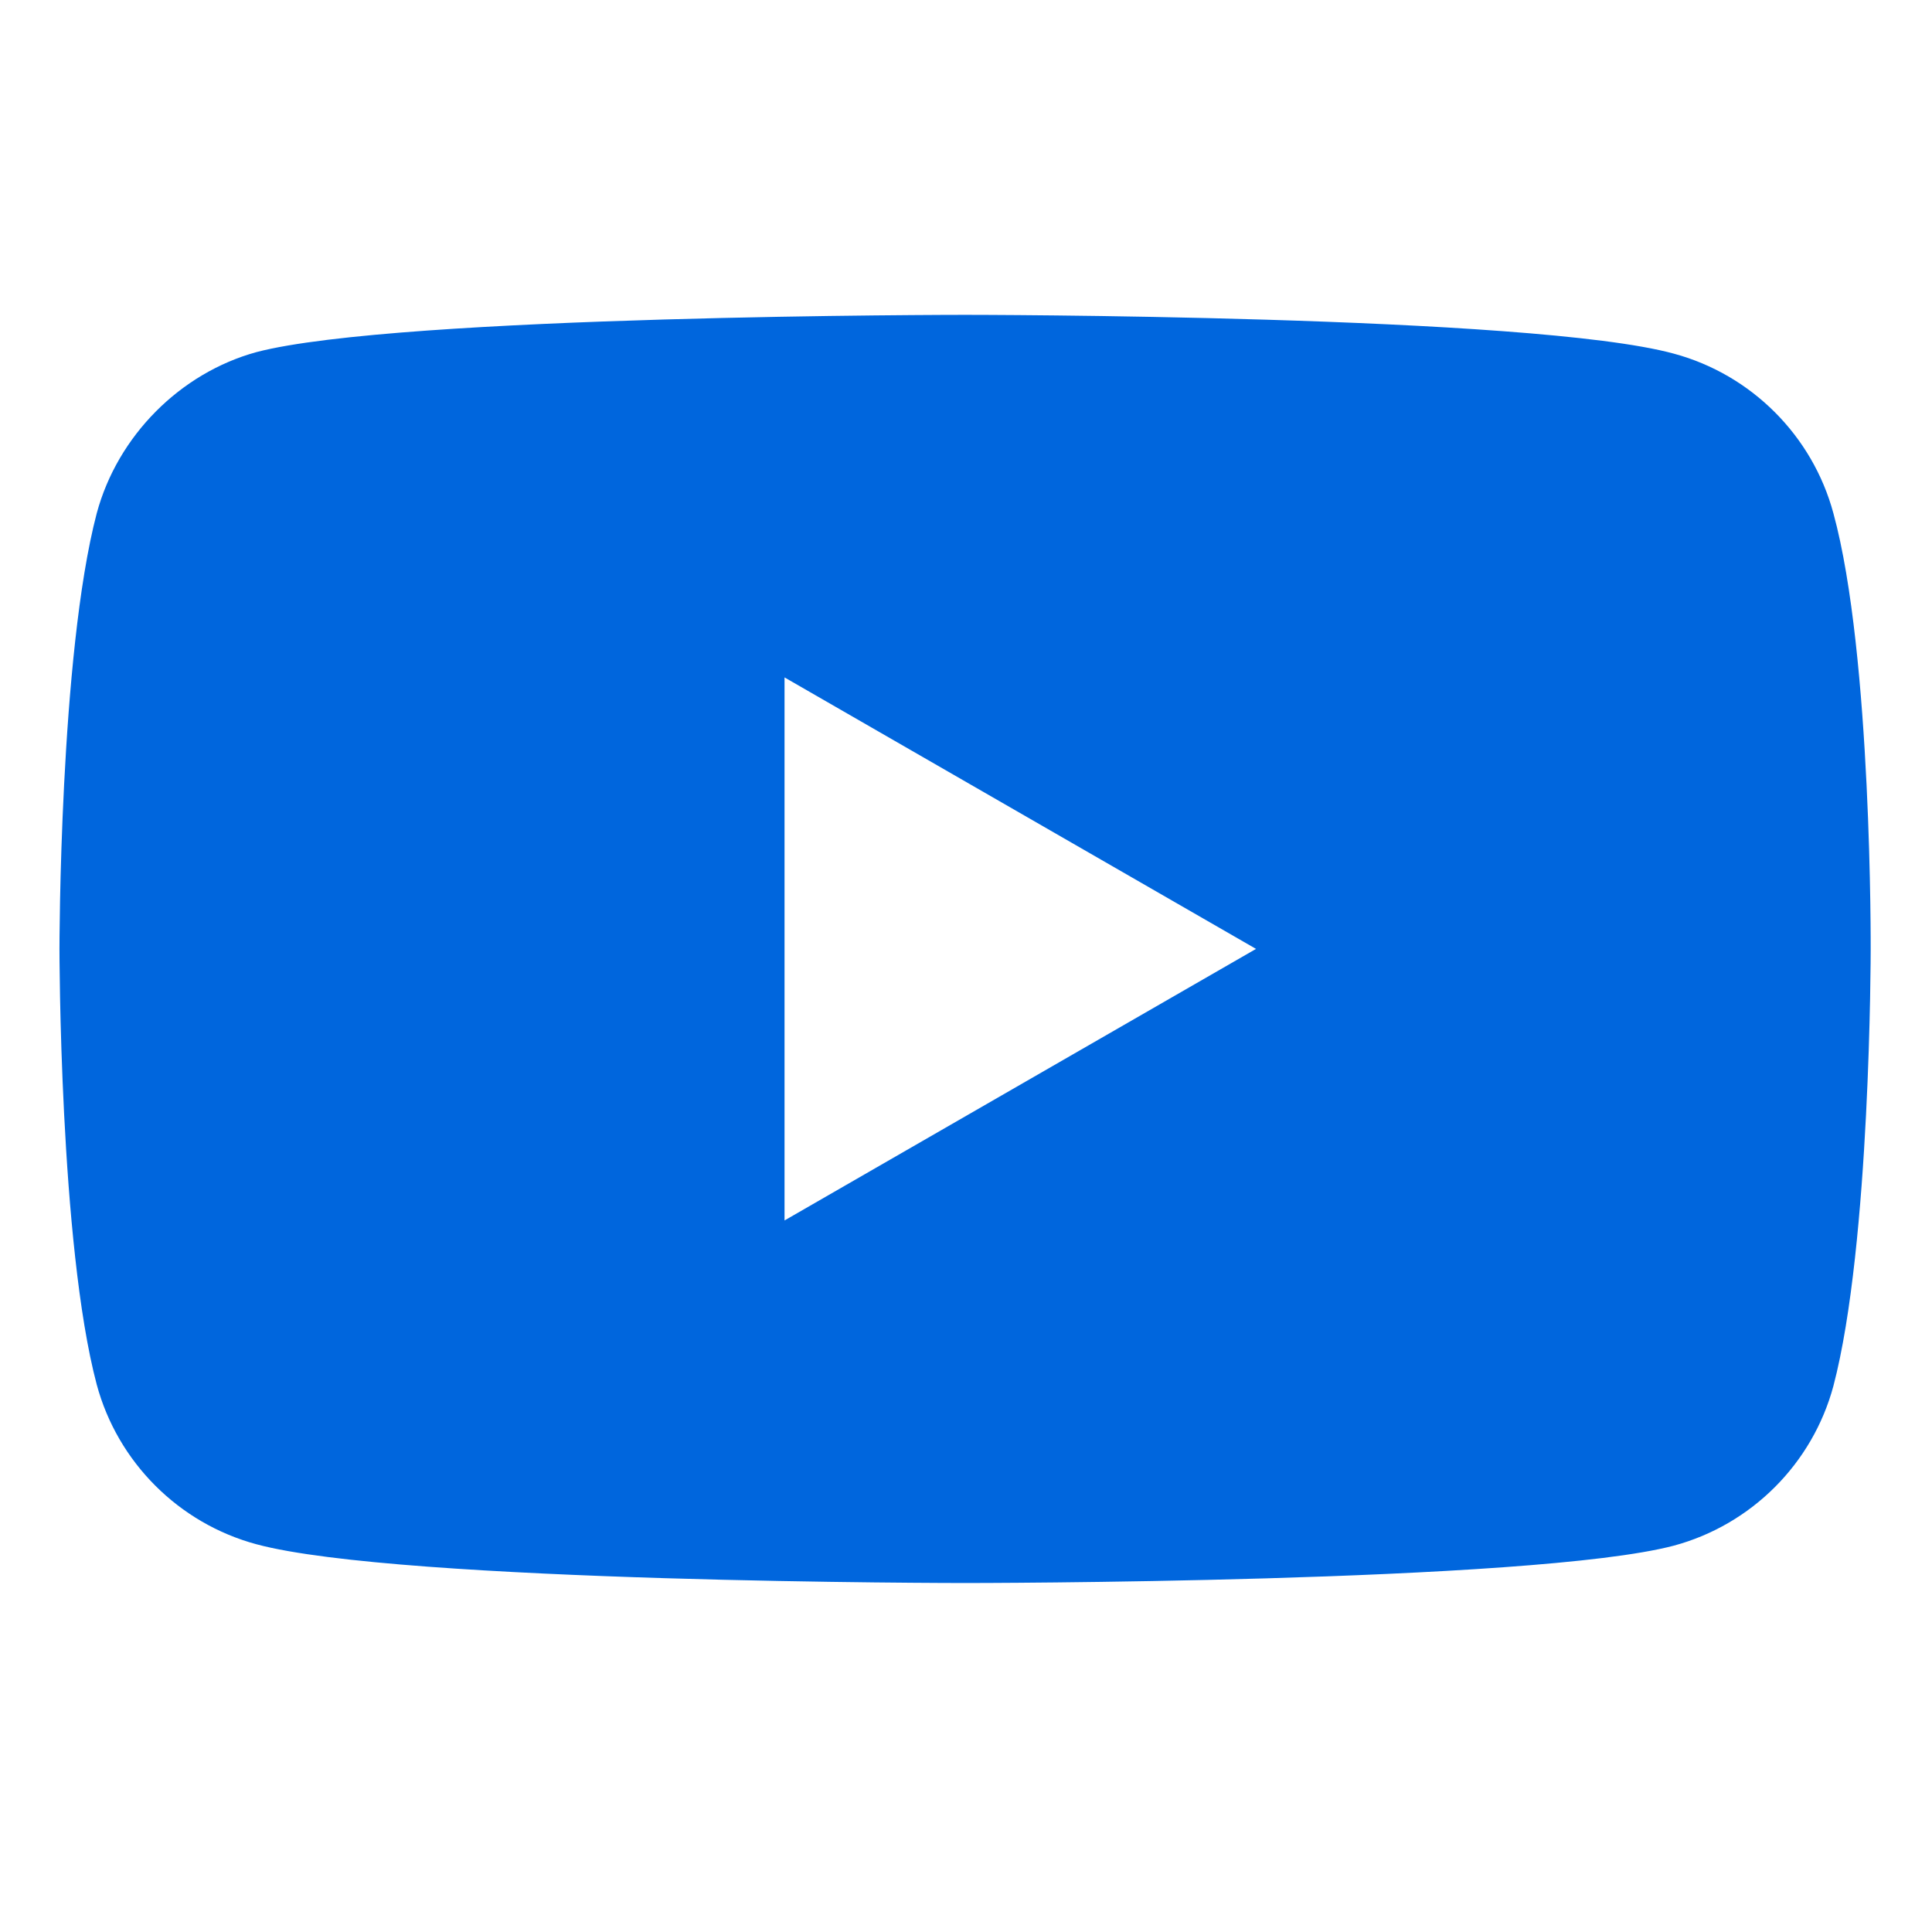
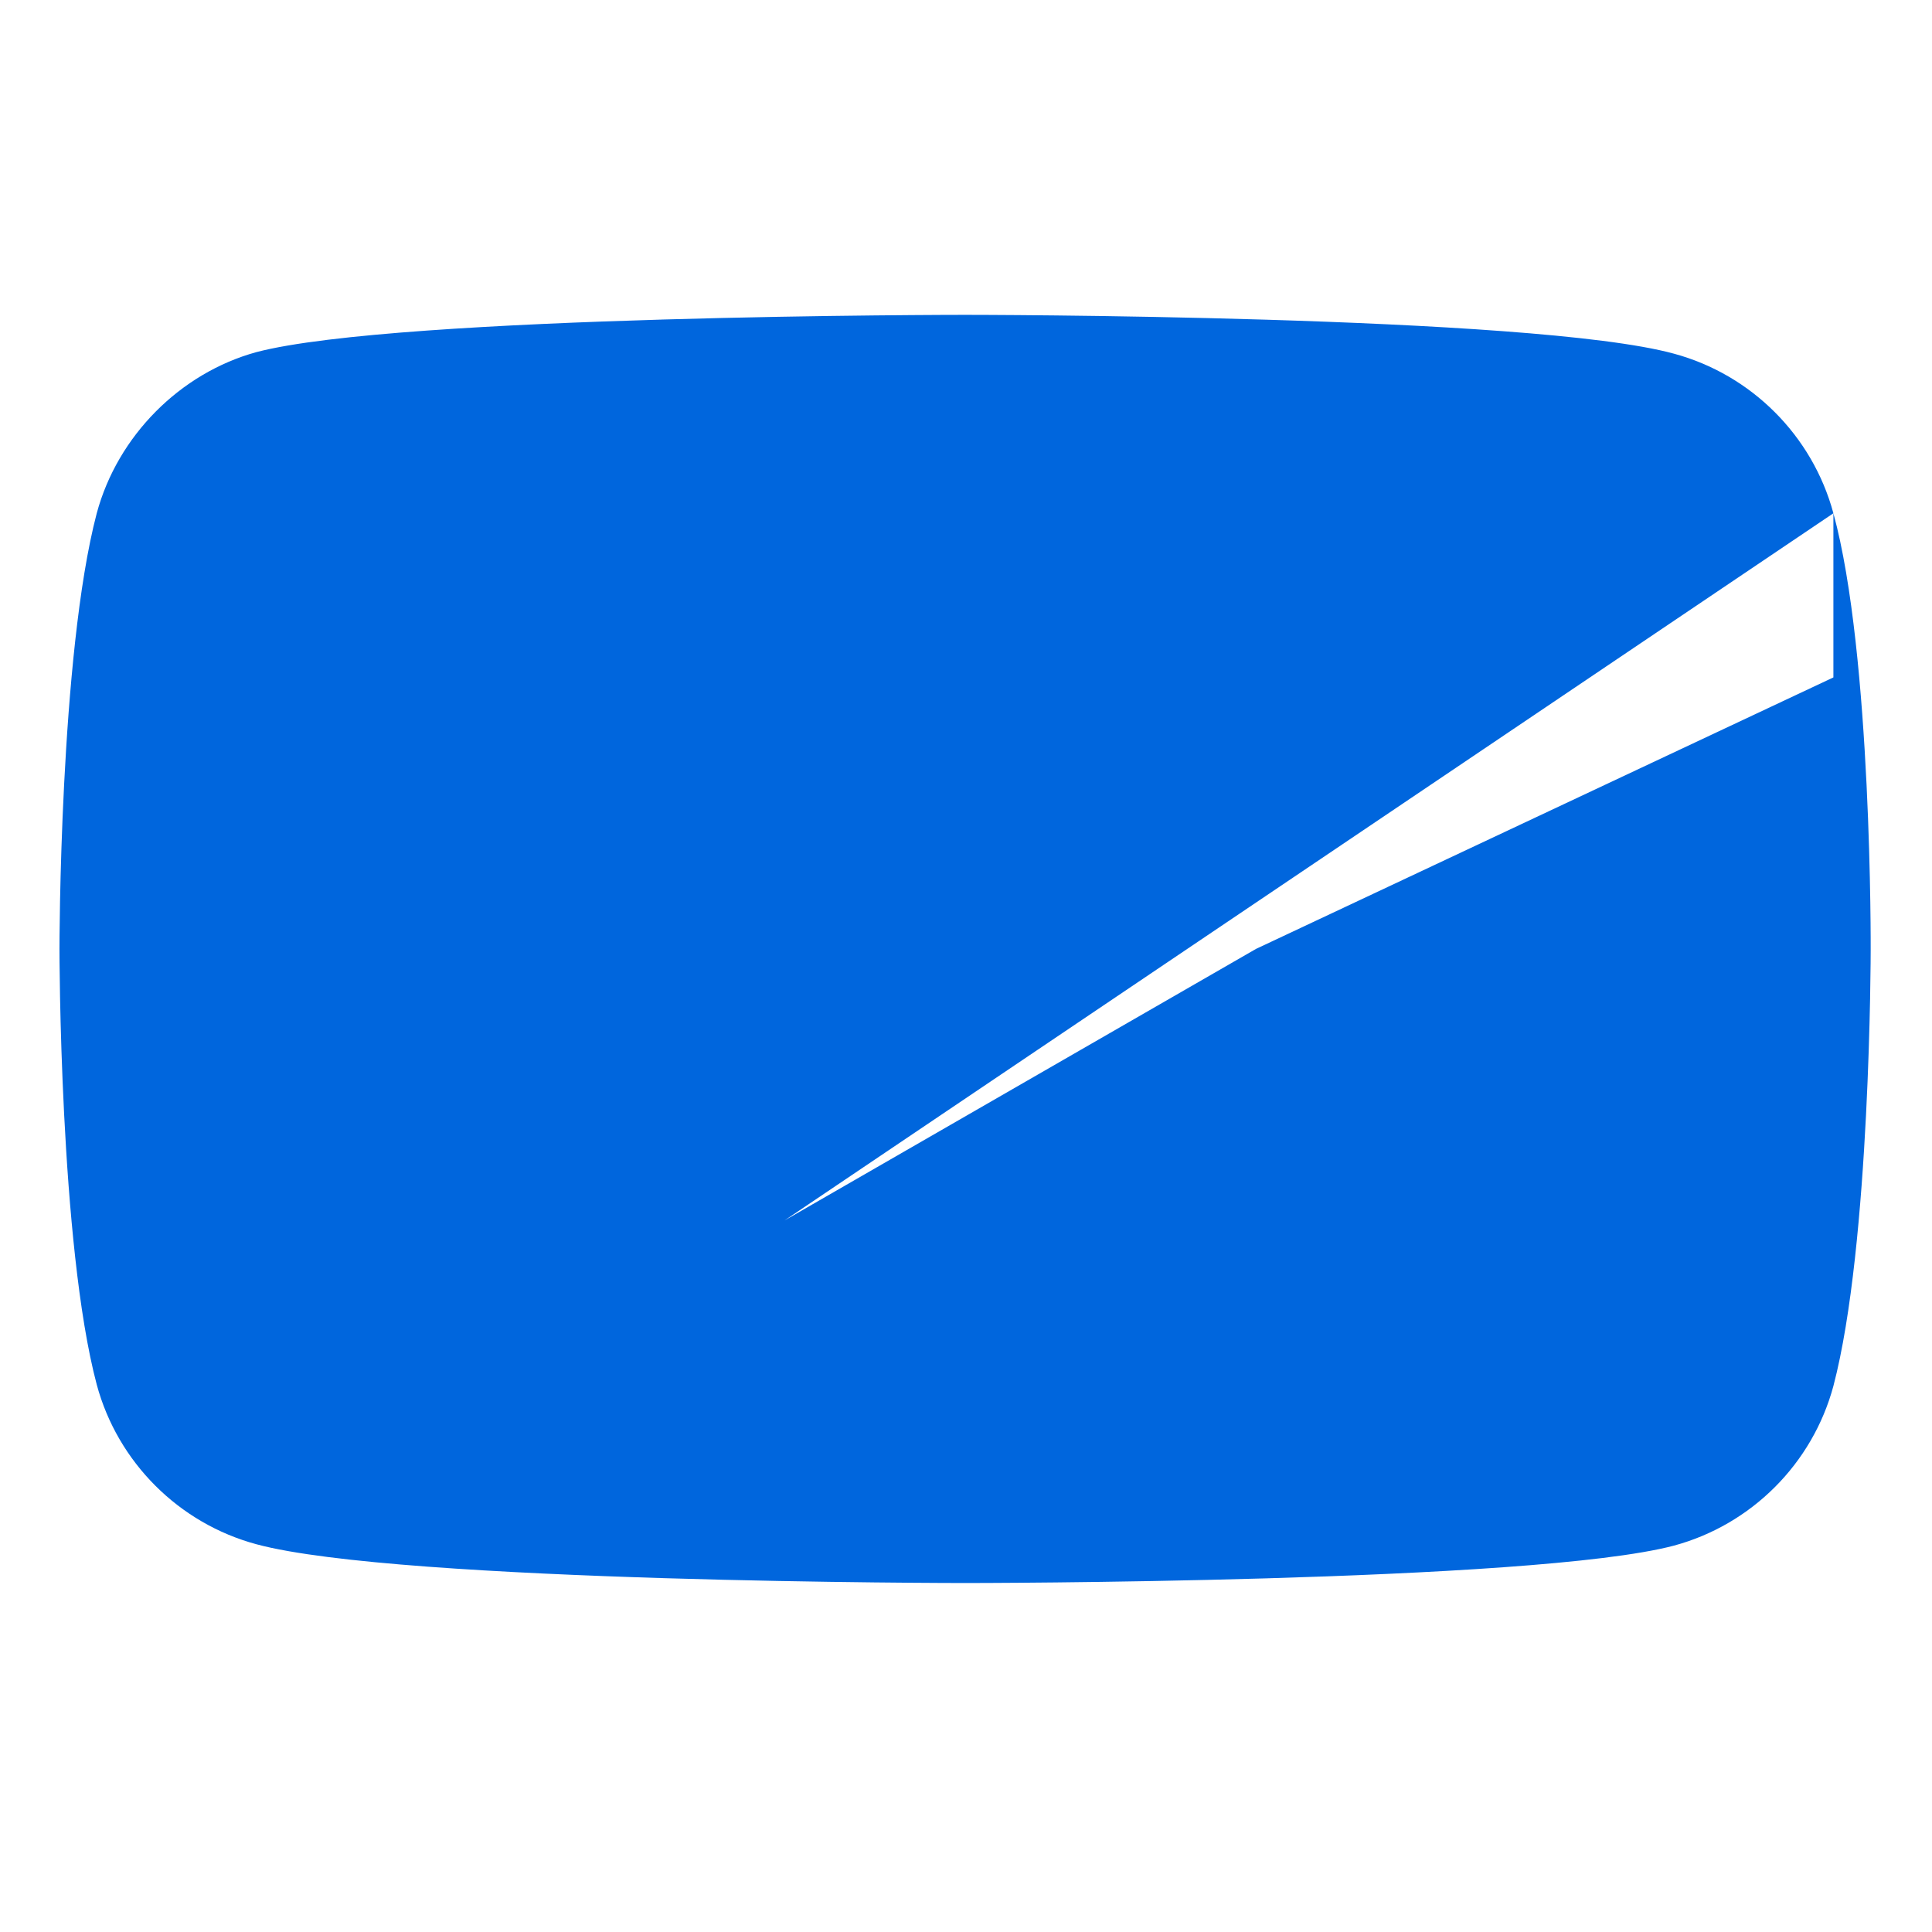
<svg xmlns="http://www.w3.org/2000/svg" width="27" height="27" viewBox="0 0 27 27" fill="none">
-   <path d="M25.622 7.173C25.33 6.089 24.475 5.234 23.391 4.942C21.41 4.4 13.487 4.4 13.487 4.4C13.487 4.4 5.564 4.4 3.583 4.921C2.52 5.213 1.644 6.089 1.352 7.173C0.831 9.154 0.831 13.261 0.831 13.261C0.831 13.261 0.831 17.39 1.352 19.35C1.644 20.434 2.499 21.289 3.583 21.581C5.585 22.123 13.487 22.123 13.487 22.123C13.487 22.123 21.41 22.123 23.391 21.601C24.476 21.309 25.33 20.455 25.622 19.37C26.143 17.39 26.143 13.282 26.143 13.282C26.143 13.282 26.164 9.154 25.622 7.173ZM10.964 17.056V9.467L17.553 13.261L10.964 17.056Z" fill="#0066DD" />
+   <path d="M25.622 7.173C25.33 6.089 24.475 5.234 23.391 4.942C21.41 4.4 13.487 4.4 13.487 4.4C13.487 4.4 5.564 4.4 3.583 4.921C2.52 5.213 1.644 6.089 1.352 7.173C0.831 9.154 0.831 13.261 0.831 13.261C0.831 13.261 0.831 17.39 1.352 19.35C1.644 20.434 2.499 21.289 3.583 21.581C5.585 22.123 13.487 22.123 13.487 22.123C13.487 22.123 21.41 22.123 23.391 21.601C24.476 21.309 25.33 20.455 25.622 19.37C26.143 17.39 26.143 13.282 26.143 13.282C26.143 13.282 26.164 9.154 25.622 7.173ZV9.467L17.553 13.261L10.964 17.056Z" fill="#0066DD" />
</svg>